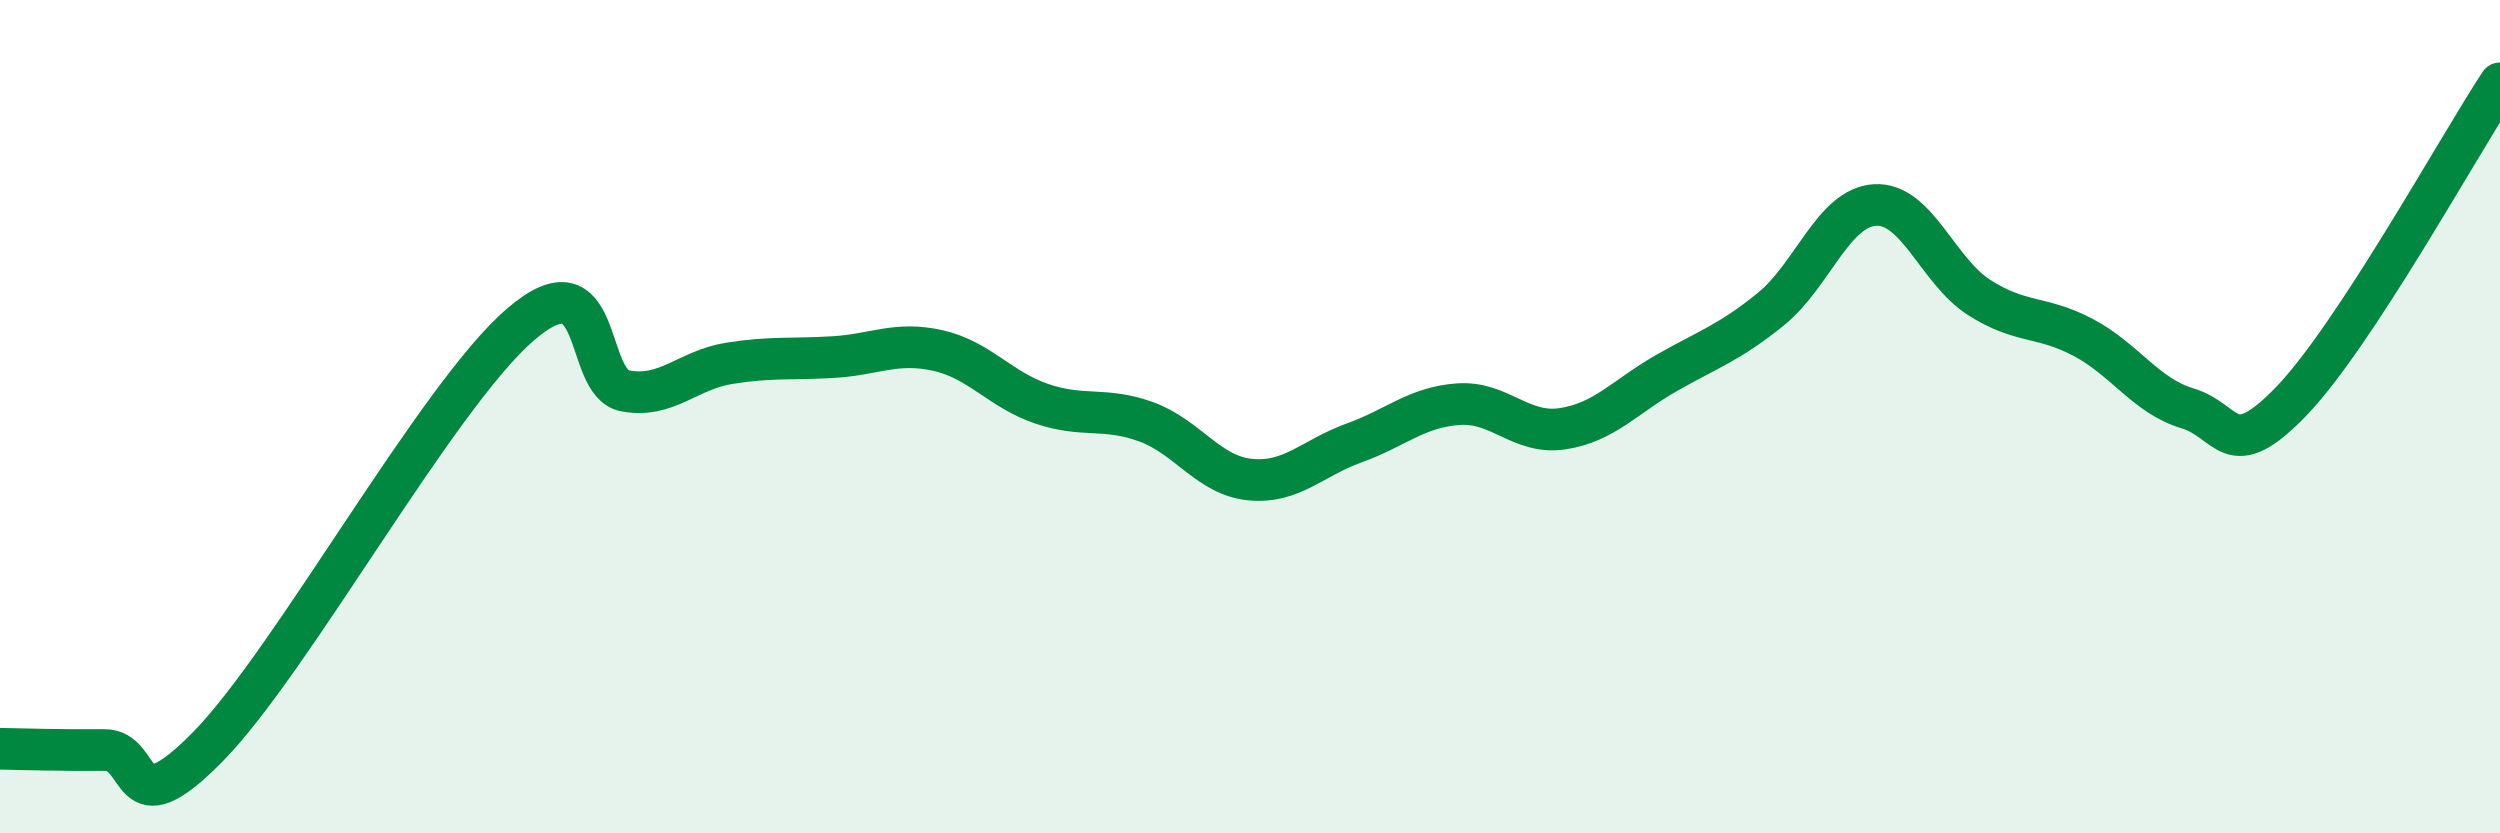
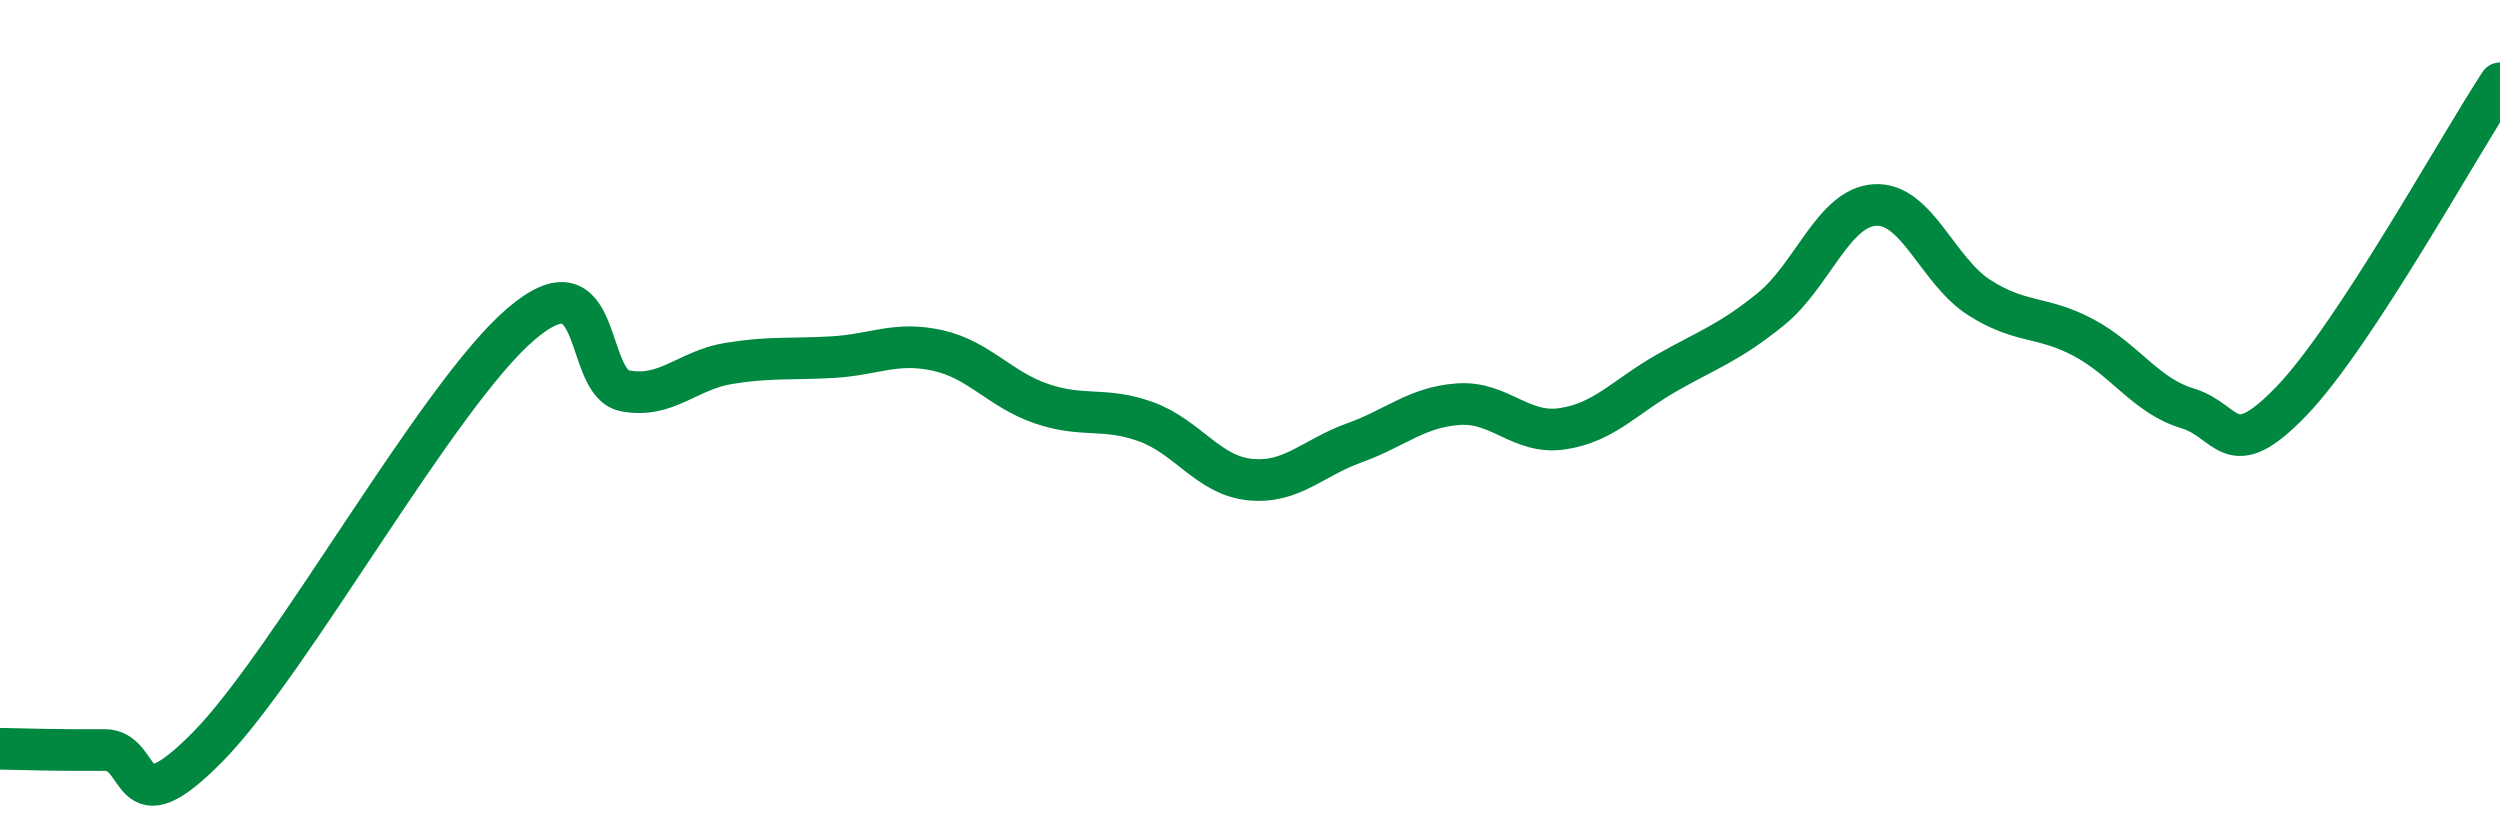
<svg xmlns="http://www.w3.org/2000/svg" width="60" height="20" viewBox="0 0 60 20">
-   <path d="M 0,17.97 C 0.5,17.98 1.5,18.01 2.5,18 C 3.5,17.99 3,19.95 5,17.91 C 7,15.87 10.5,9.49 12.5,7.78 C 14.5,6.07 14,9.19 15,9.38 C 16,9.57 16.5,8.88 17.5,8.72 C 18.5,8.56 19,8.63 20,8.57 C 21,8.51 21.5,8.19 22.5,8.41 C 23.5,8.63 24,9.35 25,9.69 C 26,10.03 26.5,9.76 27.5,10.12 C 28.5,10.48 29,11.41 30,11.51 C 31,11.61 31.5,10.99 32.5,10.63 C 33.5,10.27 34,9.77 35,9.7 C 36,9.63 36.5,10.44 37.5,10.29 C 38.5,10.14 39,9.52 40,8.95 C 41,8.38 41.5,8.23 42.5,7.42 C 43.5,6.61 44,4.98 45,4.92 C 46,4.86 46.5,6.5 47.5,7.14 C 48.5,7.78 49,7.57 50,8.1 C 51,8.63 51.5,9.5 52.5,9.8 C 53.5,10.1 53.5,11.18 55,9.62 C 56.5,8.06 59,3.52 60,2L60 20L0 20Z" fill="#008740" opacity="0.1" stroke-linecap="round" stroke-linejoin="round" />
  <path d="M 0,17.97 C 0.5,17.98 1.5,18.01 2.5,18 C 3.5,17.99 3,19.95 5,17.91 C 7,15.87 10.5,9.49 12.5,7.78 C 14.5,6.07 14,9.19 15,9.38 C 16,9.57 16.5,8.88 17.5,8.72 C 18.5,8.56 19,8.63 20,8.57 C 21,8.51 21.5,8.19 22.5,8.41 C 23.5,8.63 24,9.35 25,9.69 C 26,10.03 26.5,9.76 27.5,10.12 C 28.5,10.48 29,11.41 30,11.51 C 31,11.61 31.5,10.99 32.5,10.63 C 33.5,10.27 34,9.77 35,9.7 C 36,9.63 36.5,10.44 37.5,10.29 C 38.5,10.14 39,9.52 40,8.95 C 41,8.38 41.5,8.23 42.5,7.42 C 43.5,6.61 44,4.98 45,4.92 C 46,4.86 46.5,6.5 47.5,7.14 C 48.5,7.78 49,7.57 50,8.1 C 51,8.63 51.5,9.5 52.5,9.8 C 53.5,10.1 53.5,11.18 55,9.62 C 56.5,8.06 59,3.52 60,2" stroke="#008740" stroke-width="1" fill="none" stroke-linecap="round" stroke-linejoin="round" />
</svg>